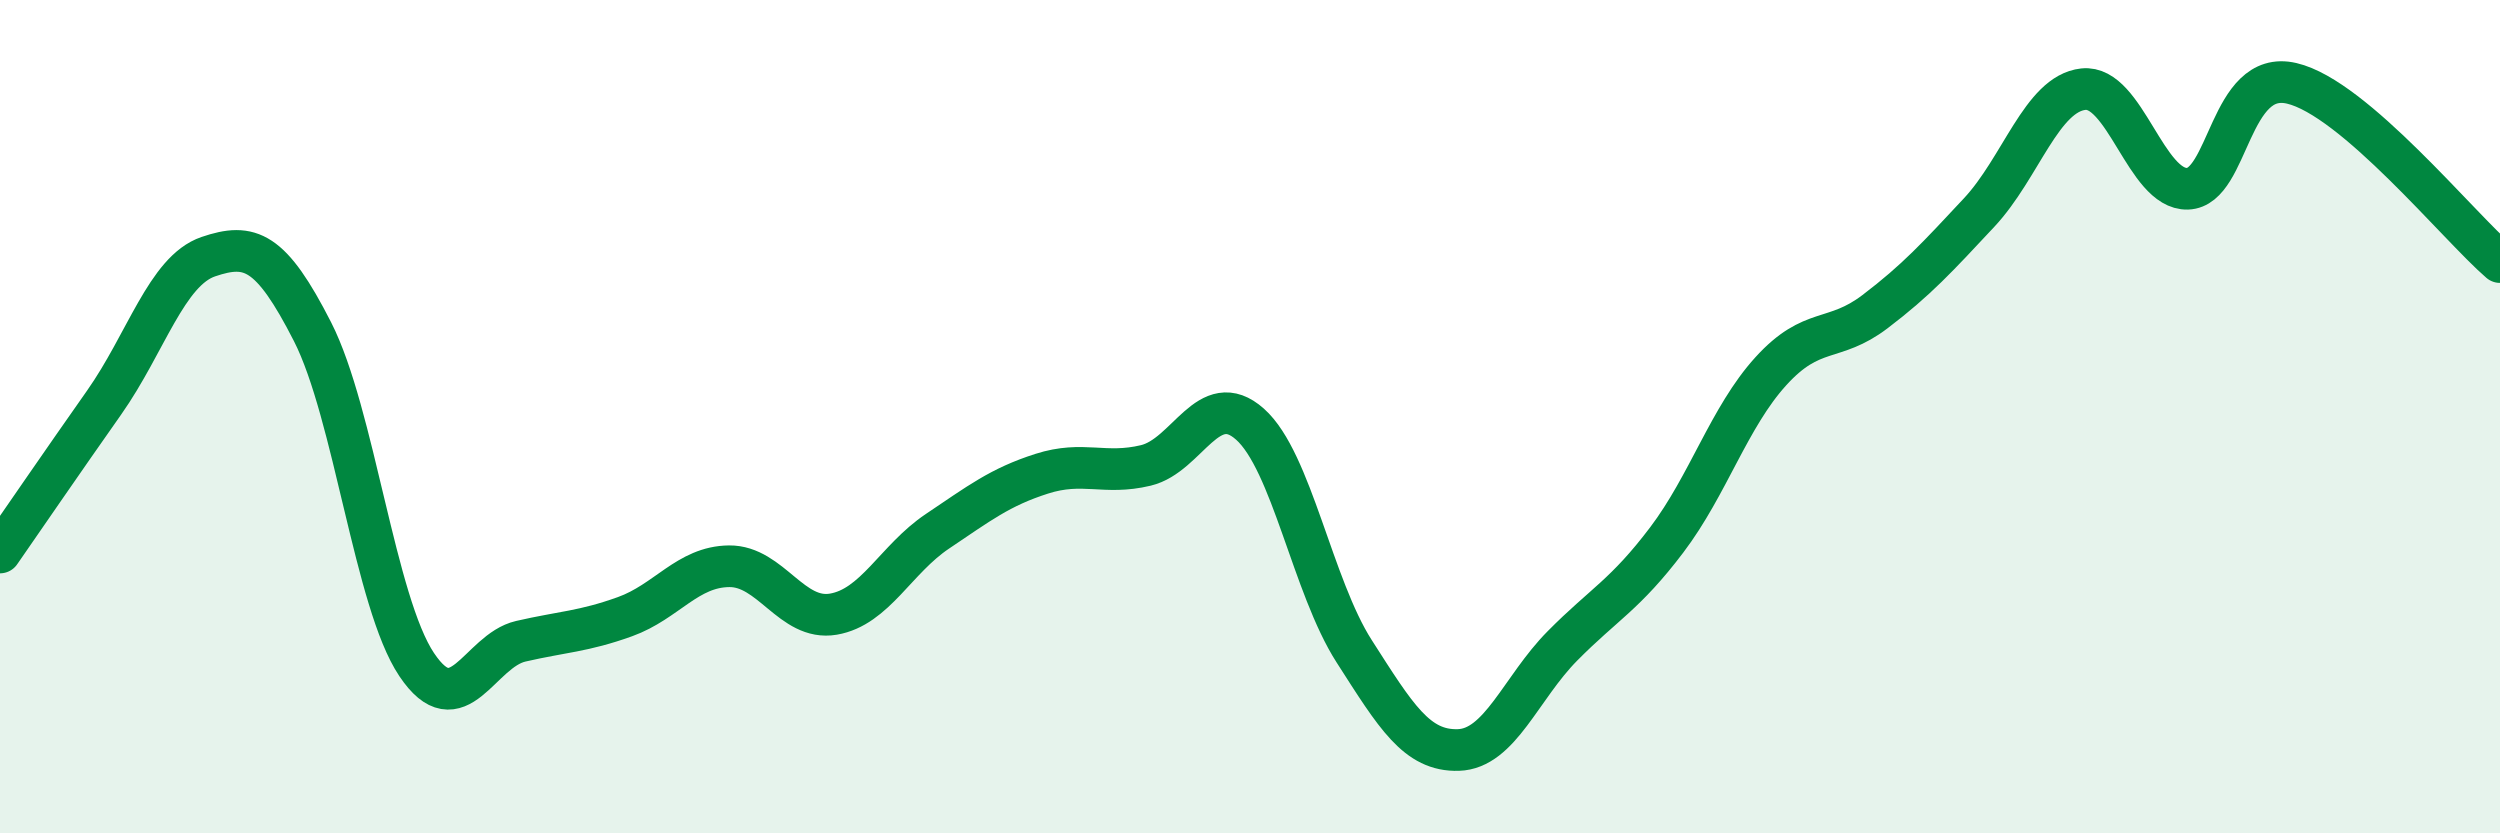
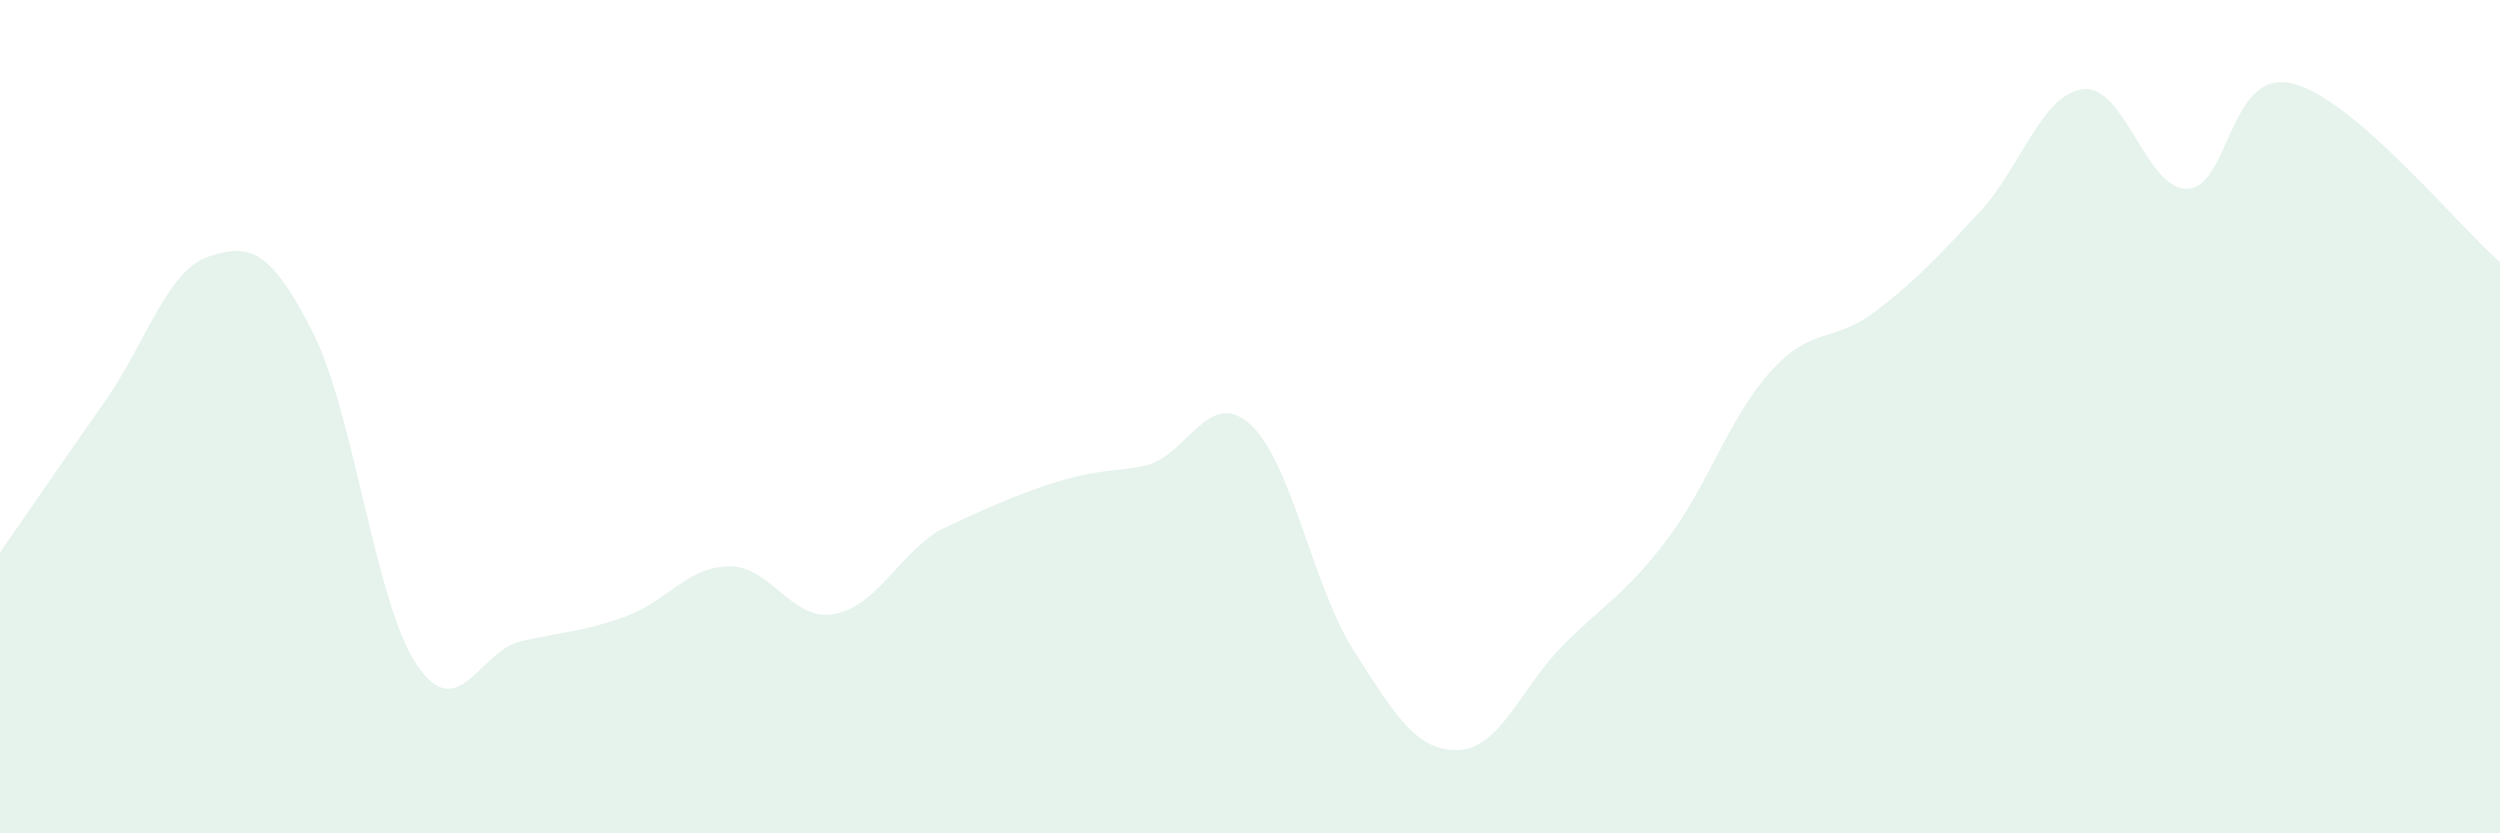
<svg xmlns="http://www.w3.org/2000/svg" width="60" height="20" viewBox="0 0 60 20">
-   <path d="M 0,13.26 C 0.5,12.54 1.5,11.08 2.5,9.66 C 3.5,8.24 4,6.5 5,6.16 C 6,5.82 6.5,6 7.5,7.96 C 8.5,9.92 9,14.46 10,15.95 C 11,17.44 11.5,15.62 12.5,15.39 C 13.5,15.16 14,15.16 15,14.8 C 16,14.44 16.5,13.6 17.5,13.59 C 18.5,13.58 19,14.91 20,14.74 C 21,14.57 21.5,13.42 22.5,12.75 C 23.5,12.08 24,11.69 25,11.37 C 26,11.05 26.5,11.41 27.5,11.17 C 28.5,10.93 29,9.29 30,10.18 C 31,11.07 31.5,14.07 32.5,15.63 C 33.5,17.19 34,18.03 35,18 C 36,17.97 36.5,16.51 37.5,15.5 C 38.5,14.49 39,14.28 40,12.96 C 41,11.64 41.5,10.01 42.5,8.91 C 43.5,7.81 44,8.24 45,7.48 C 46,6.72 46.5,6.17 47.5,5.1 C 48.5,4.03 49,2.25 50,2.14 C 51,2.03 51.5,4.56 52.5,4.53 C 53.5,4.5 53.5,1.65 55,2 C 56.5,2.35 59,5.43 60,6.29L60 20L0 20Z" fill="#008740" opacity="0.1" stroke-linecap="round" stroke-linejoin="round" />
-   <path d="M 0,13.26 C 0.5,12.54 1.5,11.08 2.5,9.66 C 3.5,8.24 4,6.5 5,6.16 C 6,5.82 6.5,6 7.5,7.96 C 8.5,9.92 9,14.46 10,15.95 C 11,17.44 11.5,15.62 12.5,15.39 C 13.5,15.16 14,15.16 15,14.8 C 16,14.44 16.5,13.6 17.5,13.59 C 18.5,13.58 19,14.91 20,14.74 C 21,14.57 21.5,13.42 22.5,12.75 C 23.5,12.08 24,11.69 25,11.37 C 26,11.05 26.5,11.41 27.5,11.17 C 28.5,10.93 29,9.29 30,10.18 C 31,11.07 31.5,14.07 32.5,15.63 C 33.5,17.19 34,18.03 35,18 C 36,17.97 36.5,16.51 37.5,15.5 C 38.5,14.49 39,14.28 40,12.96 C 41,11.64 41.5,10.01 42.5,8.91 C 43.5,7.81 44,8.24 45,7.48 C 46,6.72 46.5,6.17 47.5,5.1 C 48.5,4.03 49,2.25 50,2.14 C 51,2.03 51.5,4.56 52.5,4.53 C 53.5,4.5 53.5,1.65 55,2 C 56.5,2.35 59,5.43 60,6.29" stroke="#008740" stroke-width="1" fill="none" stroke-linecap="round" stroke-linejoin="round" />
+   <path d="M 0,13.26 C 0.5,12.54 1.5,11.08 2.5,9.66 C 3.5,8.24 4,6.5 5,6.16 C 6,5.82 6.5,6 7.5,7.96 C 8.5,9.92 9,14.46 10,15.95 C 11,17.44 11.5,15.62 12.5,15.39 C 13.5,15.16 14,15.16 15,14.8 C 16,14.44 16.5,13.6 17.5,13.59 C 18.5,13.58 19,14.91 20,14.74 C 21,14.57 21.5,13.42 22.5,12.75 C 26,11.05 26.5,11.41 27.5,11.17 C 28.5,10.93 29,9.29 30,10.18 C 31,11.07 31.5,14.07 32.5,15.63 C 33.5,17.19 34,18.03 35,18 C 36,17.97 36.5,16.51 37.5,15.5 C 38.5,14.49 39,14.28 40,12.96 C 41,11.64 41.5,10.01 42.5,8.91 C 43.5,7.81 44,8.24 45,7.48 C 46,6.72 46.5,6.17 47.5,5.1 C 48.5,4.03 49,2.25 50,2.14 C 51,2.03 51.5,4.56 52.5,4.53 C 53.5,4.5 53.5,1.65 55,2 C 56.5,2.35 59,5.43 60,6.29L60 20L0 20Z" fill="#008740" opacity="0.1" stroke-linecap="round" stroke-linejoin="round" />
</svg>